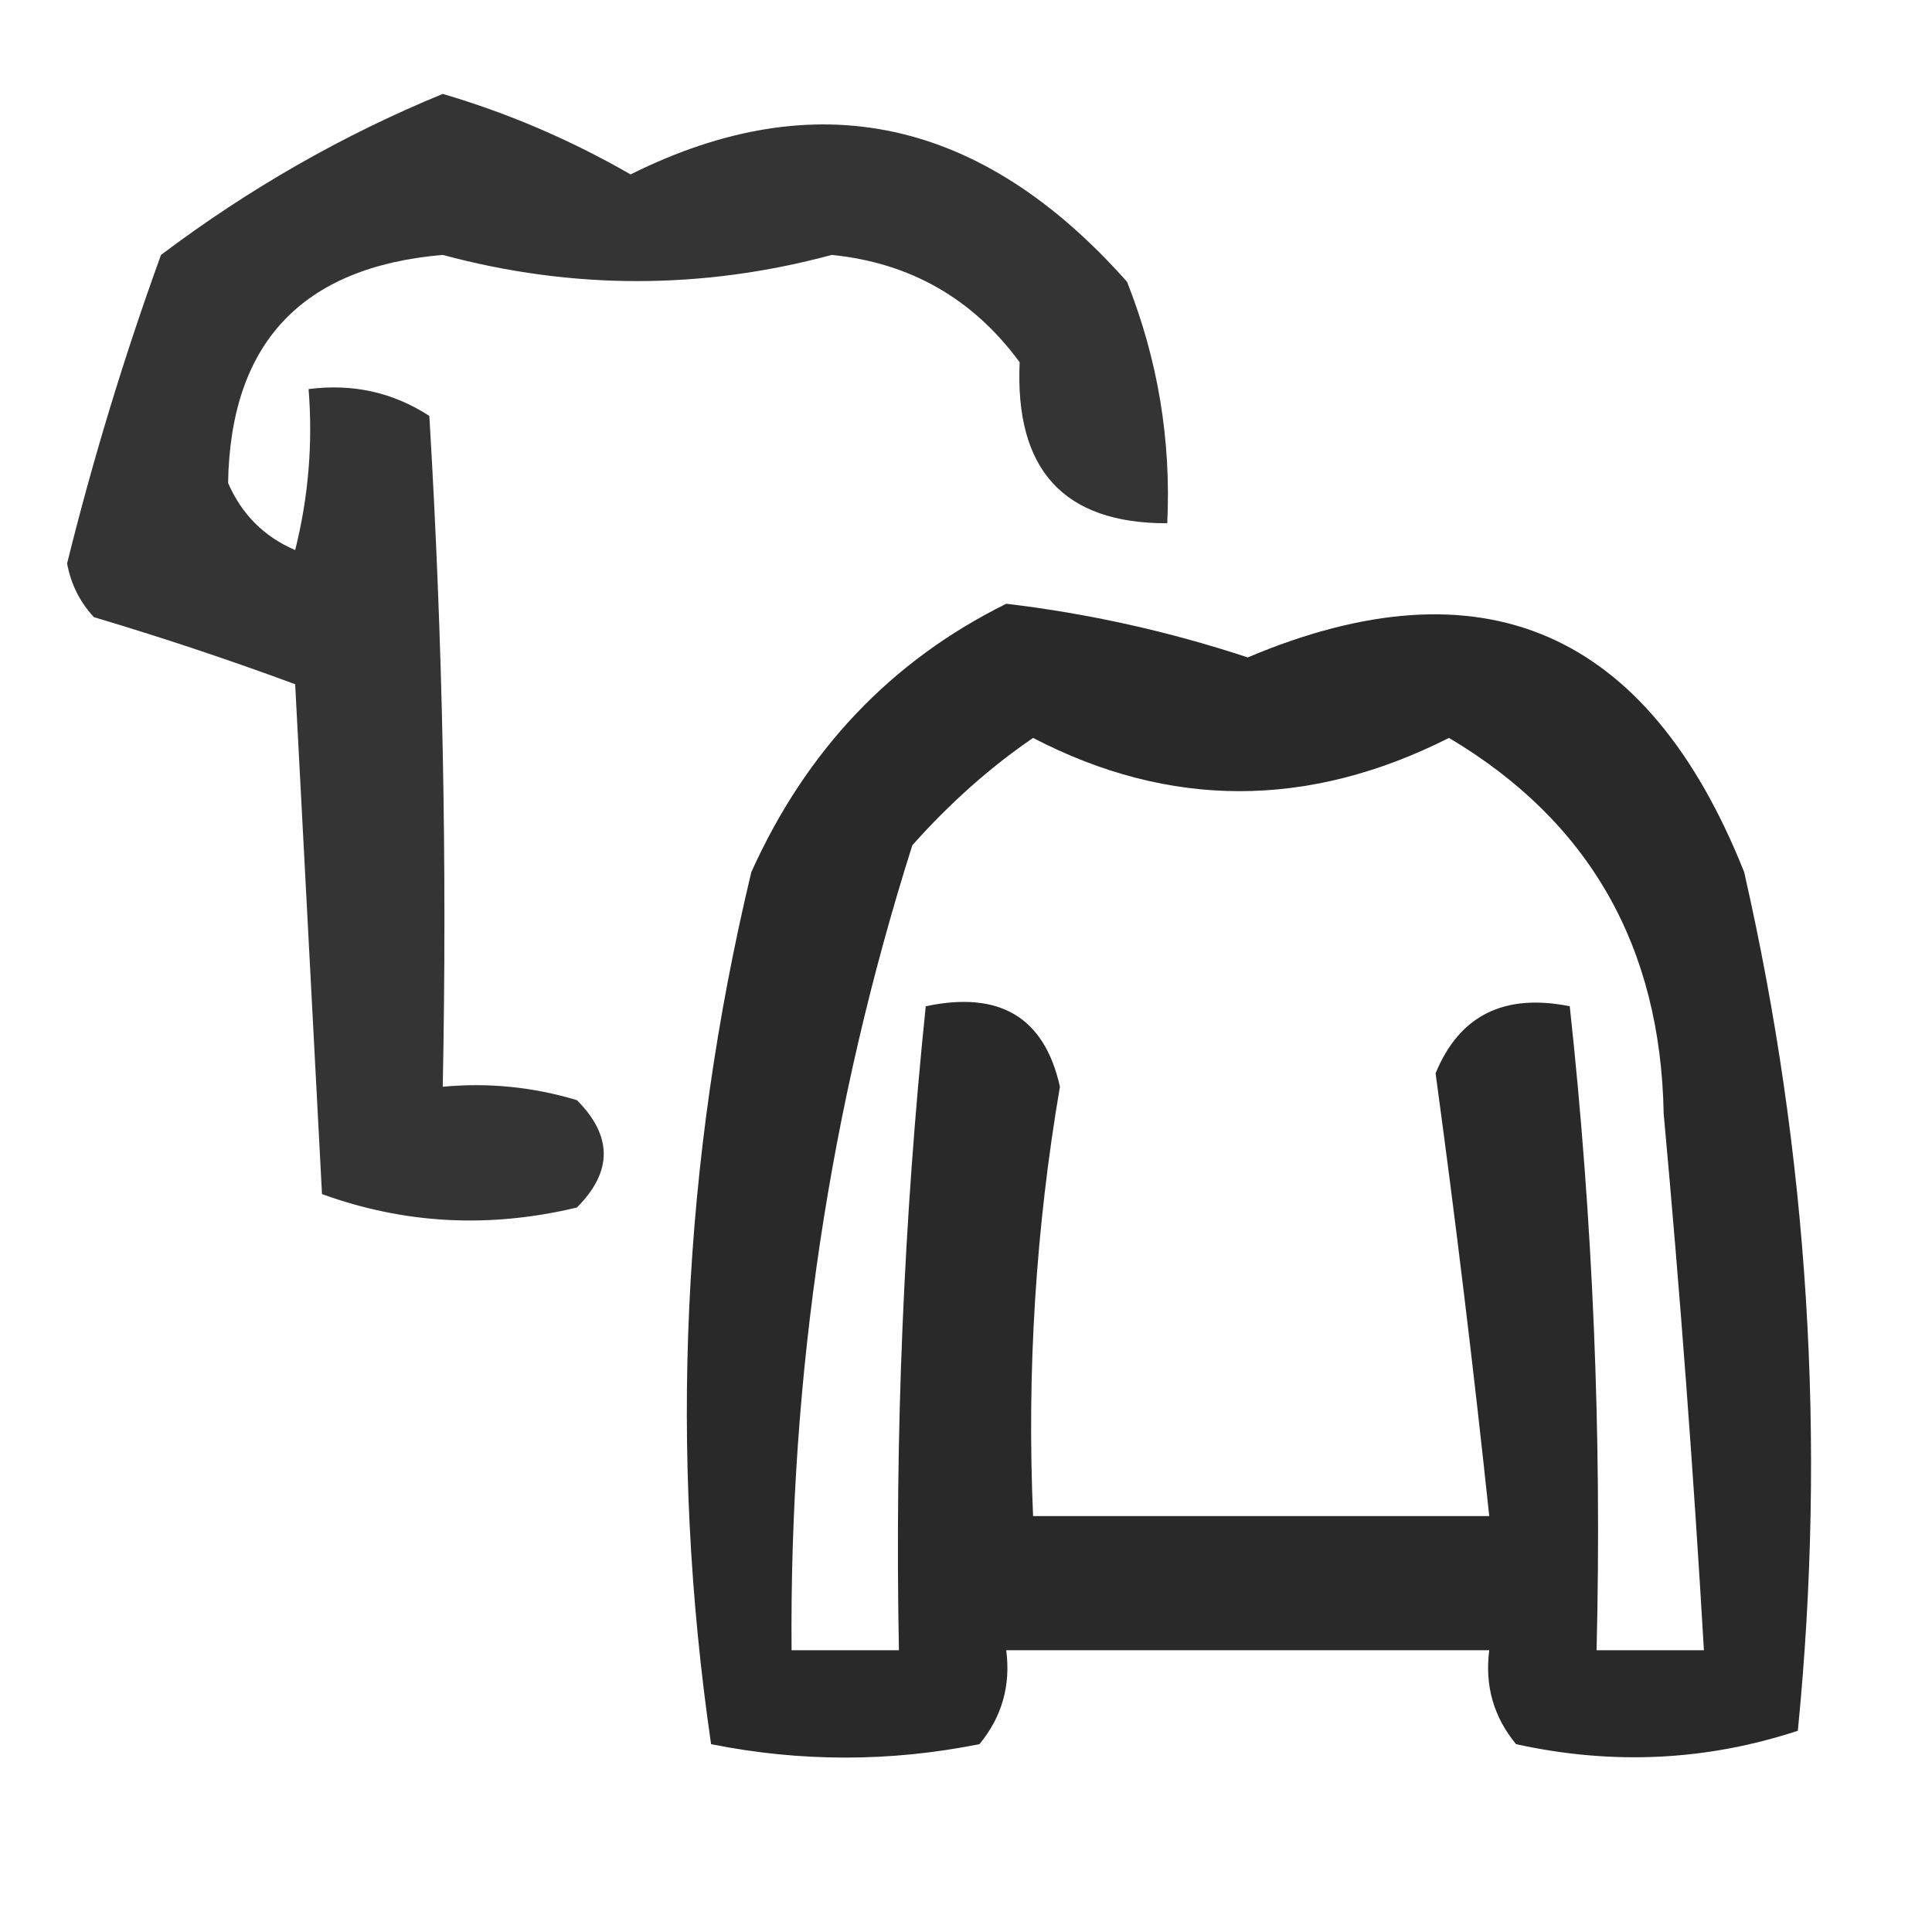
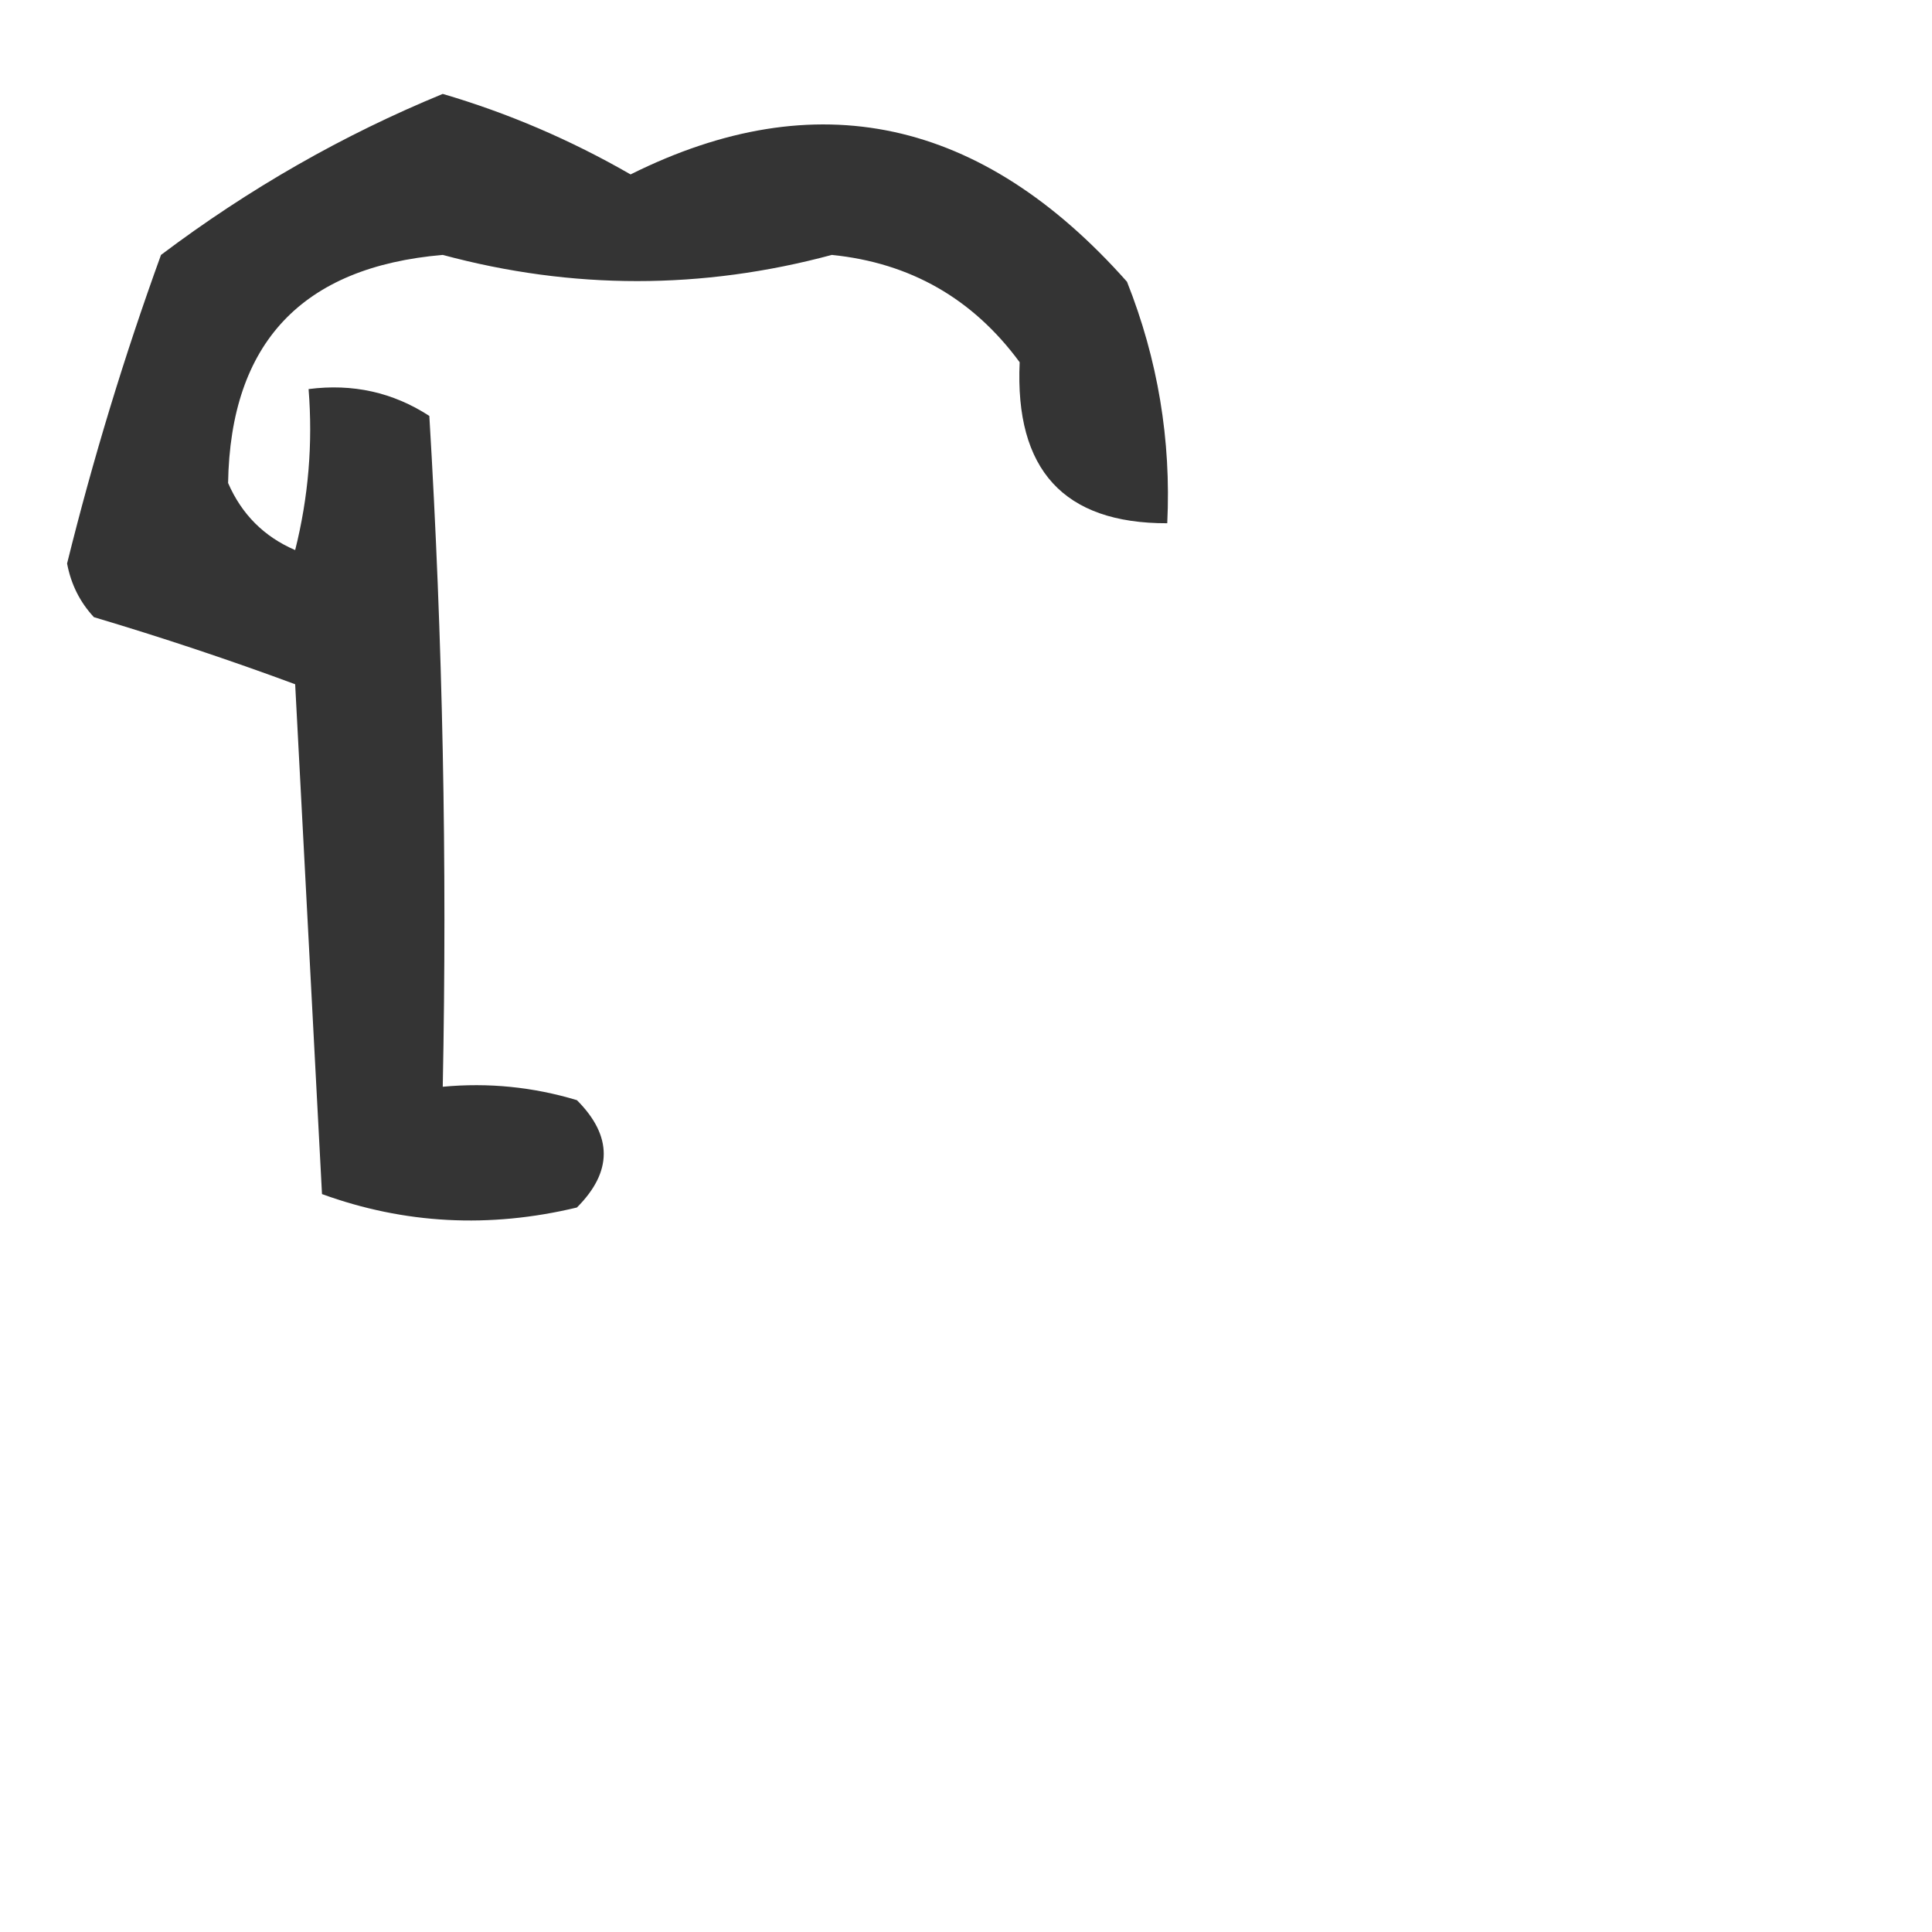
<svg xmlns="http://www.w3.org/2000/svg" viewBox="0 0 72 72" version="1.1" width="72" height="72" style="shape-rendering:geometricPrecision; text-rendering:geometricPrecision; image-rendering:optimizeQuality; fill-rule:evenodd; clip-rule:evenodd">
  <g>
    <path style="opacity:0.796" fill="#000000" d="M 16.5,3.5 C 18.928,4.212 21.261,5.212 23.5,6.5C 30.41,3.055 36.577,4.388 42,10.5C 43.149,13.393 43.649,16.393 43.5,19.5C 39.648,19.511 37.815,17.511 38,13.5C 36.257,11.129 33.923,9.795 31,9.5C 26.162,10.801 21.328,10.801 16.5,9.5C 11.254,9.948 8.588,12.781 8.5,18C 9.009,19.169 9.842,20.002 11,20.5C 11.495,18.527 11.662,16.527 11.5,14.5C 13.144,14.287 14.644,14.62 16,15.5C 16.5,23.827 16.666,32.16 16.5,40.5C 18.199,40.34 19.866,40.507 21.5,41C 22.833,42.333 22.833,43.667 21.5,45C 18.24,45.783 15.073,45.617 12,44.5C 11.667,38.167 11.333,31.833 11,25.5C 8.553,24.594 6.053,23.761 3.5,23C 2.978,22.439 2.645,21.772 2.5,21C 3.464,17.107 4.631,13.273 6,9.5C 9.286,7.026 12.786,5.026 16.5,3.5 Z" />
  </g>
  <g>
-     <path style="opacity:0.839" fill="#000000" d="M 37.5,22.5 C 40.563,22.863 43.563,23.53 46.5,24.5C 55.24,20.811 61.407,23.478 65,32.5C 67.401,43.041 68.067,53.708 67,64.5C 63.592,65.622 60.092,65.789 56.5,65C 55.663,63.989 55.33,62.822 55.5,61.5C 49.5,61.5 43.5,61.5 37.5,61.5C 37.67,62.822 37.337,63.989 36.5,65C 33.167,65.667 29.833,65.667 26.5,65C 24.915,54.117 25.415,43.283 28,32.5C 30.048,27.955 33.215,24.622 37.5,22.5 Z M 38.5,27.5 C 43.59,30.146 48.757,30.146 54,27.5C 59.222,30.601 61.889,35.267 62,41.5C 62.611,48.164 63.111,54.83 63.5,61.5C 62.167,61.5 60.833,61.5 59.5,61.5C 59.698,53.466 59.365,45.466 58.5,37.5C 56.052,37.01 54.385,37.843 53.5,40C 54.249,45.493 54.916,50.993 55.5,56.5C 49.833,56.5 44.167,56.5 38.5,56.5C 38.265,51.124 38.598,45.791 39.5,40.5C 38.927,37.915 37.261,36.915 34.5,37.5C 33.677,45.471 33.344,53.471 33.5,61.5C 32.167,61.5 30.833,61.5 29.5,61.5C 29.417,51.226 30.917,41.226 34,31.5C 35.397,29.93 36.897,28.596 38.5,27.5 Z" />
-   </g>
+     </g>
</svg>